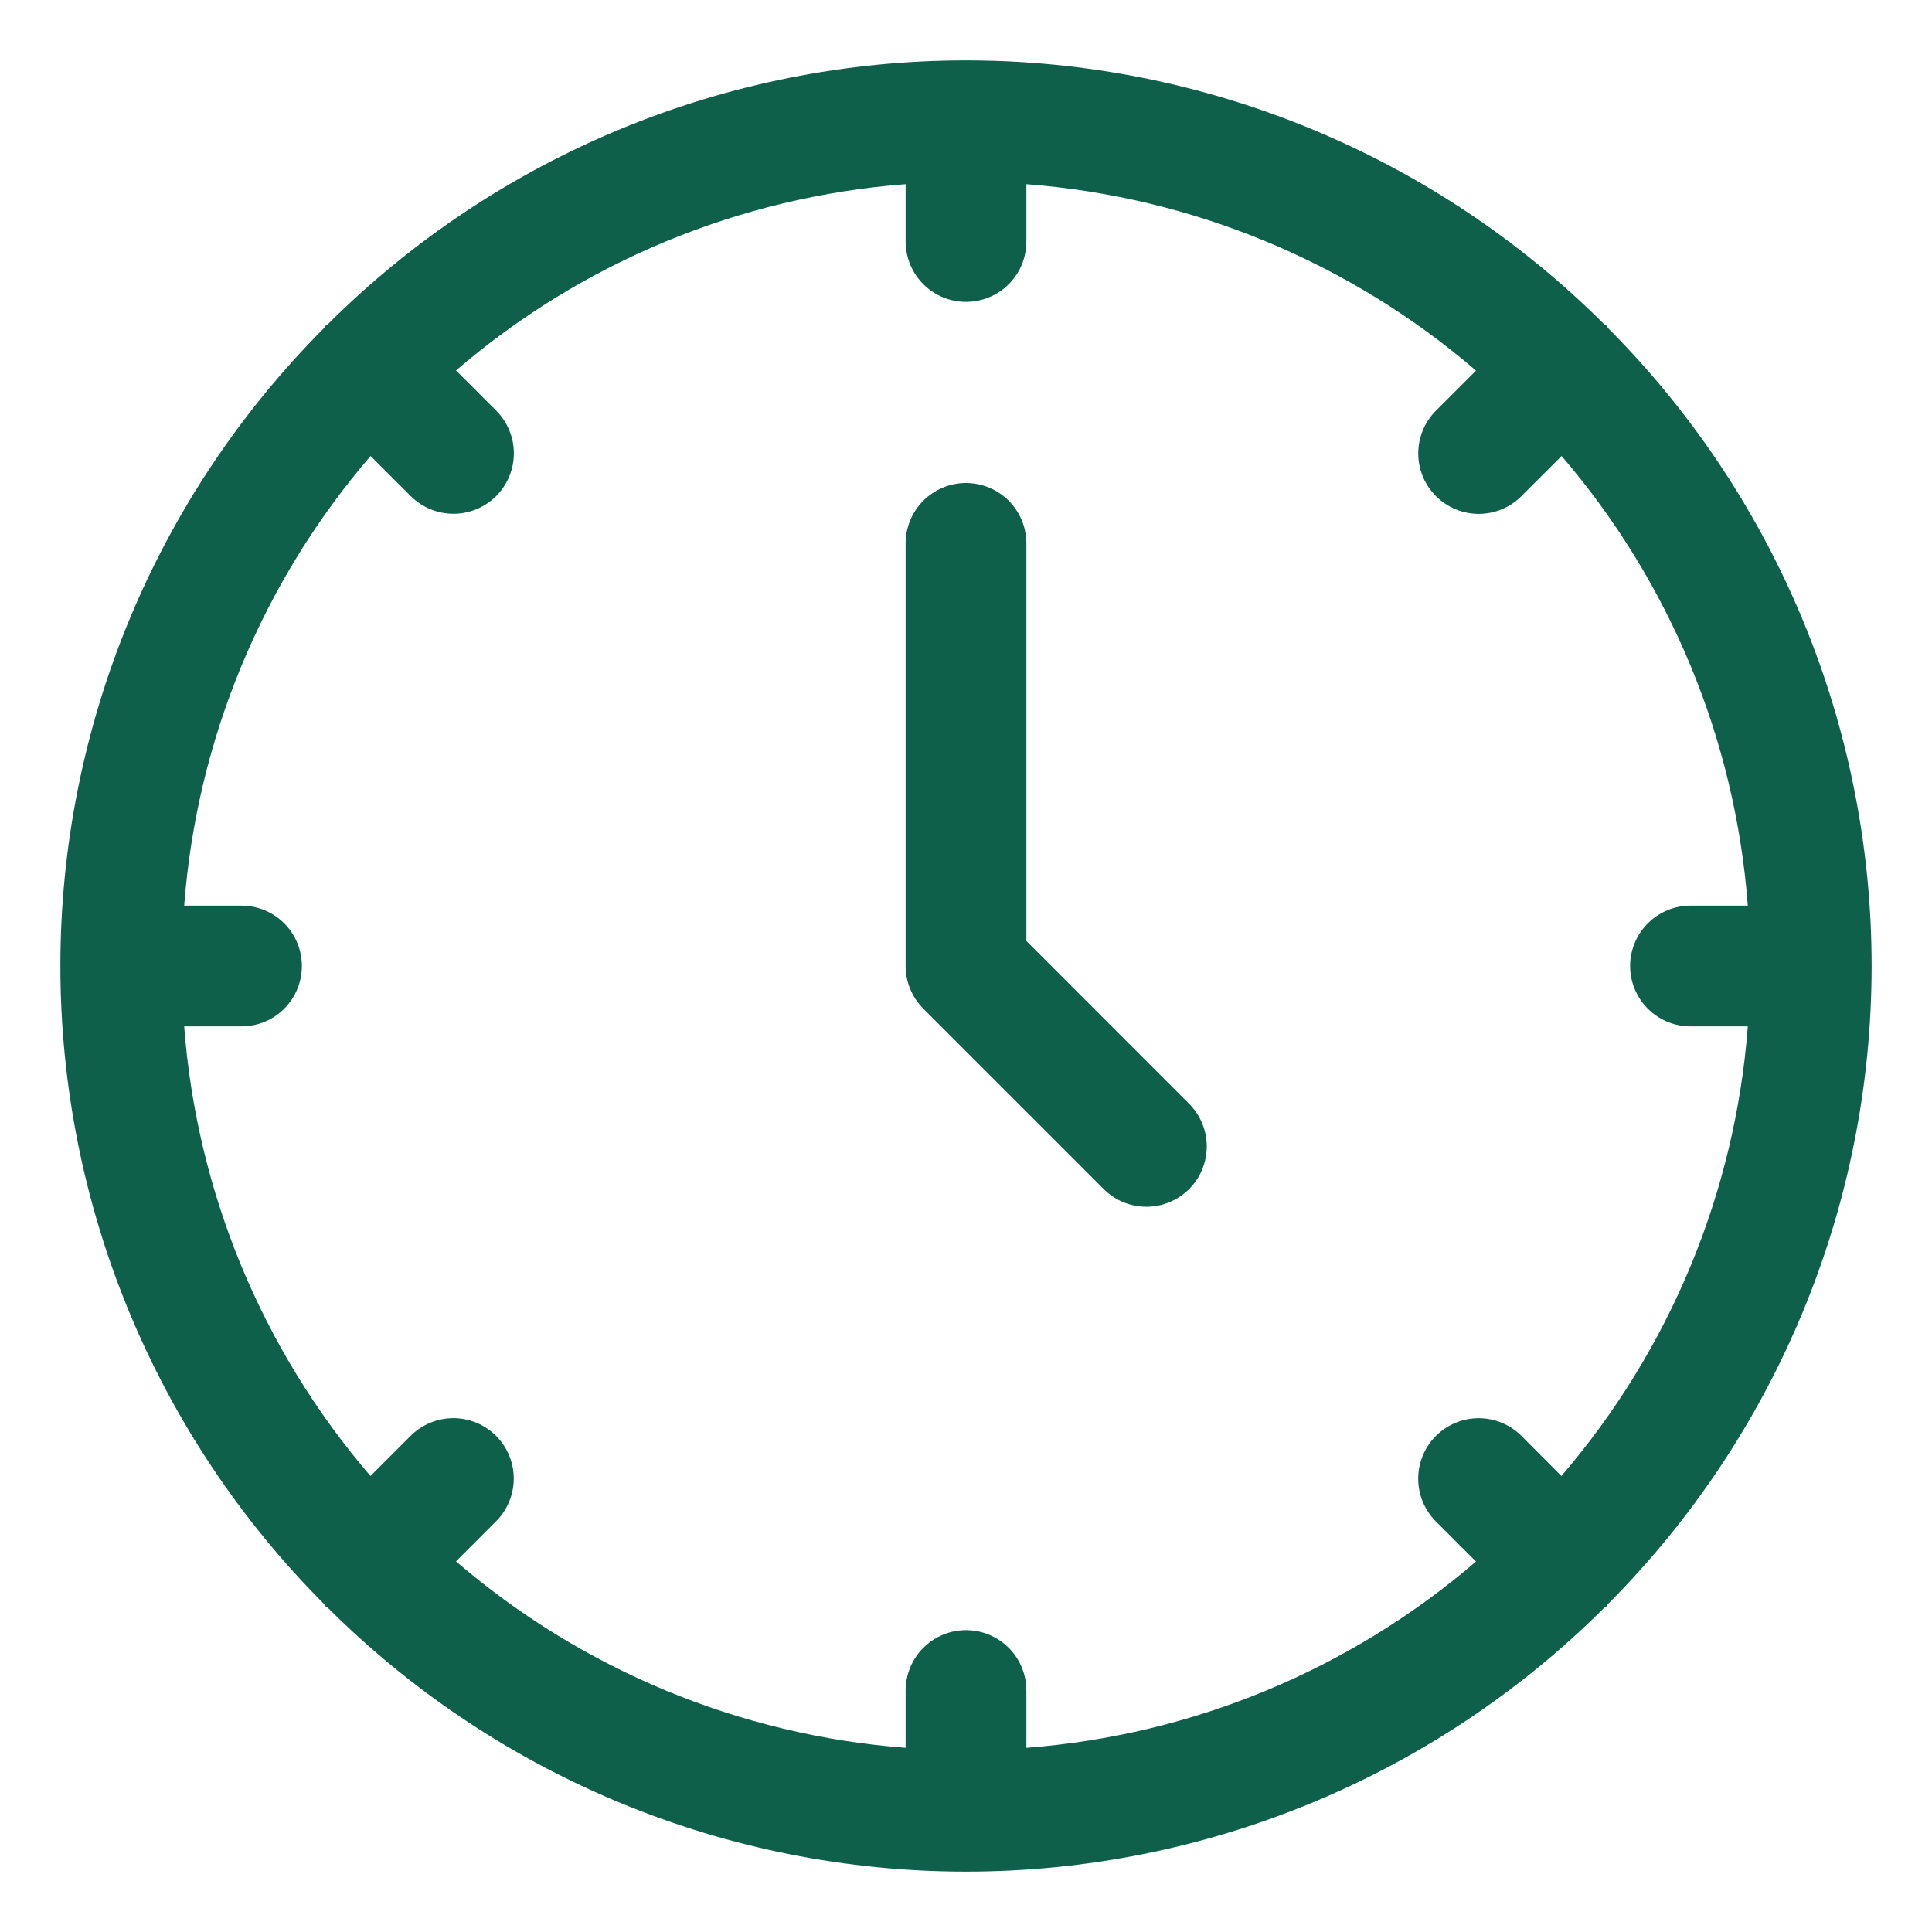
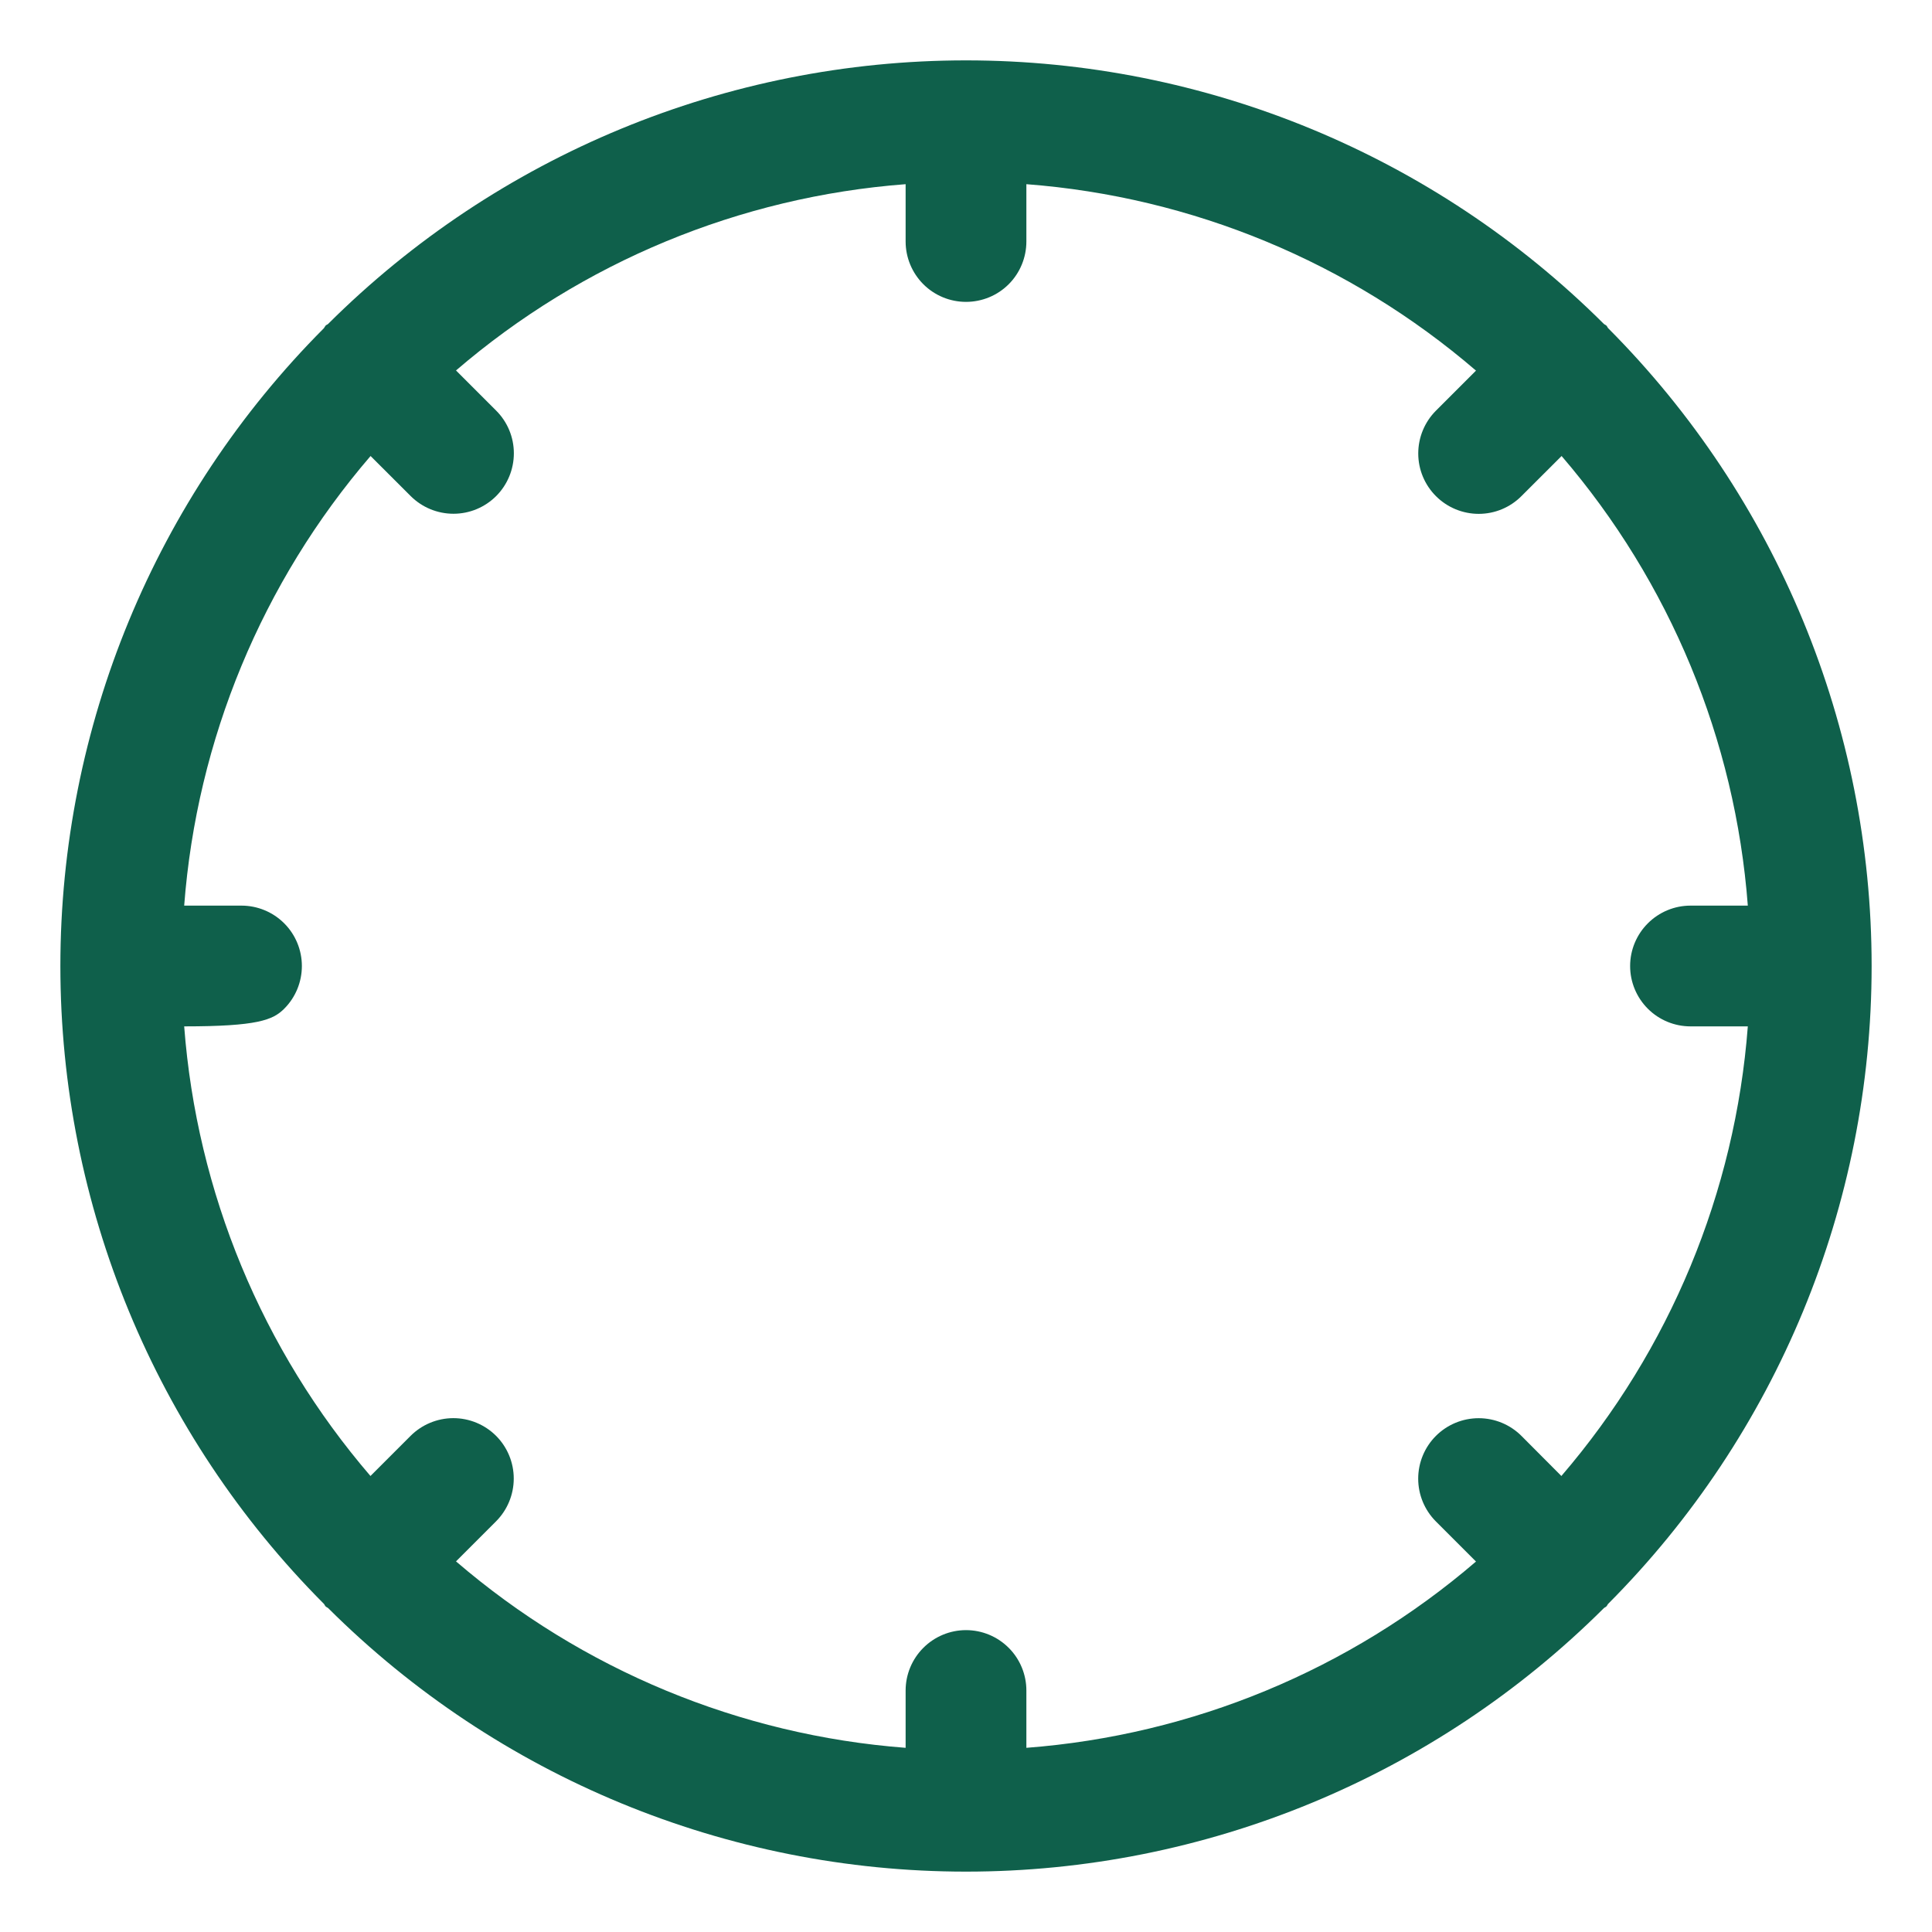
<svg xmlns="http://www.w3.org/2000/svg" width="36" height="36" viewBox="0 0 36 36" fill="none">
-   <path d="M29.966 29.885C33.11 26.729 34.875 22.455 34.875 18C34.875 13.545 33.11 9.272 29.966 6.116C29.952 6.101 29.948 6.082 29.933 6.067C29.918 6.053 29.9 6.049 29.886 6.036C26.73 2.891 22.456 1.125 18 1.125C13.545 1.125 9.271 2.891 6.114 6.036C6.1 6.049 6.081 6.053 6.067 6.067C6.054 6.082 6.048 6.101 6.035 6.116C2.89 9.272 1.125 13.545 1.125 18C1.125 22.455 2.89 26.729 6.035 29.885C6.048 29.899 6.053 29.918 6.067 29.933C6.082 29.948 6.101 29.952 6.116 29.966C9.272 33.11 13.545 34.875 18 34.875C22.455 34.875 26.729 33.11 29.885 29.966C29.899 29.952 29.918 29.948 29.933 29.933C29.948 29.918 29.952 29.899 29.966 29.885ZM28.35 26.756C28.139 26.545 27.852 26.426 27.553 26.426C27.254 26.426 26.967 26.545 26.756 26.756C26.545 26.967 26.426 27.254 26.426 27.553C26.426 27.852 26.545 28.139 26.756 28.35L27.503 29.097C25.152 31.117 22.216 32.333 19.125 32.568V31.5C19.125 31.202 19.007 30.916 18.796 30.705C18.585 30.494 18.299 30.375 18 30.375C17.702 30.375 17.416 30.494 17.205 30.705C16.994 30.916 16.875 31.202 16.875 31.5V32.568C13.784 32.333 10.848 31.115 8.497 29.094L9.244 28.347C9.455 28.135 9.573 27.849 9.573 27.55C9.573 27.252 9.454 26.965 9.243 26.754C9.031 26.543 8.745 26.425 8.446 26.425C8.147 26.426 7.861 26.545 7.65 26.756L6.903 27.503C4.883 25.152 3.667 22.216 3.432 19.125H4.5C4.798 19.125 5.085 19.007 5.296 18.796C5.507 18.585 5.625 18.299 5.625 18C5.625 17.702 5.507 17.416 5.296 17.205C5.085 16.994 4.798 16.875 4.5 16.875H3.432C3.667 13.784 4.884 10.848 6.905 8.497L7.653 9.244C7.865 9.455 8.151 9.573 8.45 9.573C8.749 9.573 9.035 9.454 9.246 9.243C9.457 9.031 9.575 8.745 9.575 8.446C9.575 8.147 9.456 7.861 9.244 7.65L8.497 6.903C10.848 4.883 13.784 3.667 16.875 3.432V4.5C16.875 4.798 16.994 5.085 17.205 5.296C17.416 5.507 17.702 5.625 18 5.625C18.299 5.625 18.585 5.507 18.796 5.296C19.007 5.085 19.125 4.798 19.125 4.5V3.432C22.217 3.668 25.152 4.885 27.503 6.906L26.756 7.653C26.545 7.865 26.427 8.151 26.427 8.45C26.427 8.749 26.546 9.035 26.758 9.246C26.969 9.457 27.256 9.575 27.554 9.575C27.853 9.575 28.139 9.456 28.35 9.244L29.098 8.497C31.118 10.849 32.334 13.784 32.568 16.875H31.5C31.202 16.875 30.916 16.994 30.705 17.205C30.494 17.416 30.375 17.702 30.375 18C30.375 18.299 30.494 18.585 30.705 18.796C30.916 19.007 31.202 19.125 31.5 19.125H32.568C32.333 22.217 31.115 25.152 29.094 27.503L28.35 26.756Z" fill="#0F604B" />
-   <path d="M19.125 17.534V10.125C19.125 9.827 19.006 9.54 18.796 9.33C18.584 9.119 18.298 9 18 9C17.702 9 17.416 9.119 17.204 9.33C16.994 9.54 16.875 9.827 16.875 10.125V18C16.875 18.298 16.994 18.584 17.205 18.795L20.58 22.17C20.792 22.375 21.076 22.489 21.371 22.486C21.666 22.484 21.948 22.365 22.157 22.157C22.365 21.948 22.484 21.666 22.486 21.371C22.489 21.076 22.375 20.792 22.17 20.58L19.125 17.534Z" fill="#0F604B" />
+   <path d="M29.966 29.885C33.11 26.729 34.875 22.455 34.875 18C34.875 13.545 33.11 9.272 29.966 6.116C29.952 6.101 29.948 6.082 29.933 6.067C29.918 6.053 29.9 6.049 29.886 6.036C26.73 2.891 22.456 1.125 18 1.125C13.545 1.125 9.271 2.891 6.114 6.036C6.1 6.049 6.081 6.053 6.067 6.067C6.054 6.082 6.048 6.101 6.035 6.116C2.89 9.272 1.125 13.545 1.125 18C1.125 22.455 2.89 26.729 6.035 29.885C6.048 29.899 6.053 29.918 6.067 29.933C6.082 29.948 6.101 29.952 6.116 29.966C9.272 33.11 13.545 34.875 18 34.875C22.455 34.875 26.729 33.11 29.885 29.966C29.899 29.952 29.918 29.948 29.933 29.933C29.948 29.918 29.952 29.899 29.966 29.885ZM28.35 26.756C28.139 26.545 27.852 26.426 27.553 26.426C27.254 26.426 26.967 26.545 26.756 26.756C26.545 26.967 26.426 27.254 26.426 27.553C26.426 27.852 26.545 28.139 26.756 28.35L27.503 29.097C25.152 31.117 22.216 32.333 19.125 32.568V31.5C19.125 31.202 19.007 30.916 18.796 30.705C18.585 30.494 18.299 30.375 18 30.375C17.702 30.375 17.416 30.494 17.205 30.705C16.994 30.916 16.875 31.202 16.875 31.5V32.568C13.784 32.333 10.848 31.115 8.497 29.094L9.244 28.347C9.455 28.135 9.573 27.849 9.573 27.55C9.573 27.252 9.454 26.965 9.243 26.754C9.031 26.543 8.745 26.425 8.446 26.425C8.147 26.426 7.861 26.545 7.65 26.756L6.903 27.503C4.883 25.152 3.667 22.216 3.432 19.125C4.798 19.125 5.085 19.007 5.296 18.796C5.507 18.585 5.625 18.299 5.625 18C5.625 17.702 5.507 17.416 5.296 17.205C5.085 16.994 4.798 16.875 4.5 16.875H3.432C3.667 13.784 4.884 10.848 6.905 8.497L7.653 9.244C7.865 9.455 8.151 9.573 8.45 9.573C8.749 9.573 9.035 9.454 9.246 9.243C9.457 9.031 9.575 8.745 9.575 8.446C9.575 8.147 9.456 7.861 9.244 7.65L8.497 6.903C10.848 4.883 13.784 3.667 16.875 3.432V4.5C16.875 4.798 16.994 5.085 17.205 5.296C17.416 5.507 17.702 5.625 18 5.625C18.299 5.625 18.585 5.507 18.796 5.296C19.007 5.085 19.125 4.798 19.125 4.5V3.432C22.217 3.668 25.152 4.885 27.503 6.906L26.756 7.653C26.545 7.865 26.427 8.151 26.427 8.45C26.427 8.749 26.546 9.035 26.758 9.246C26.969 9.457 27.256 9.575 27.554 9.575C27.853 9.575 28.139 9.456 28.35 9.244L29.098 8.497C31.118 10.849 32.334 13.784 32.568 16.875H31.5C31.202 16.875 30.916 16.994 30.705 17.205C30.494 17.416 30.375 17.702 30.375 18C30.375 18.299 30.494 18.585 30.705 18.796C30.916 19.007 31.202 19.125 31.5 19.125H32.568C32.333 22.217 31.115 25.152 29.094 27.503L28.35 26.756Z" fill="#0F604B" />
</svg>